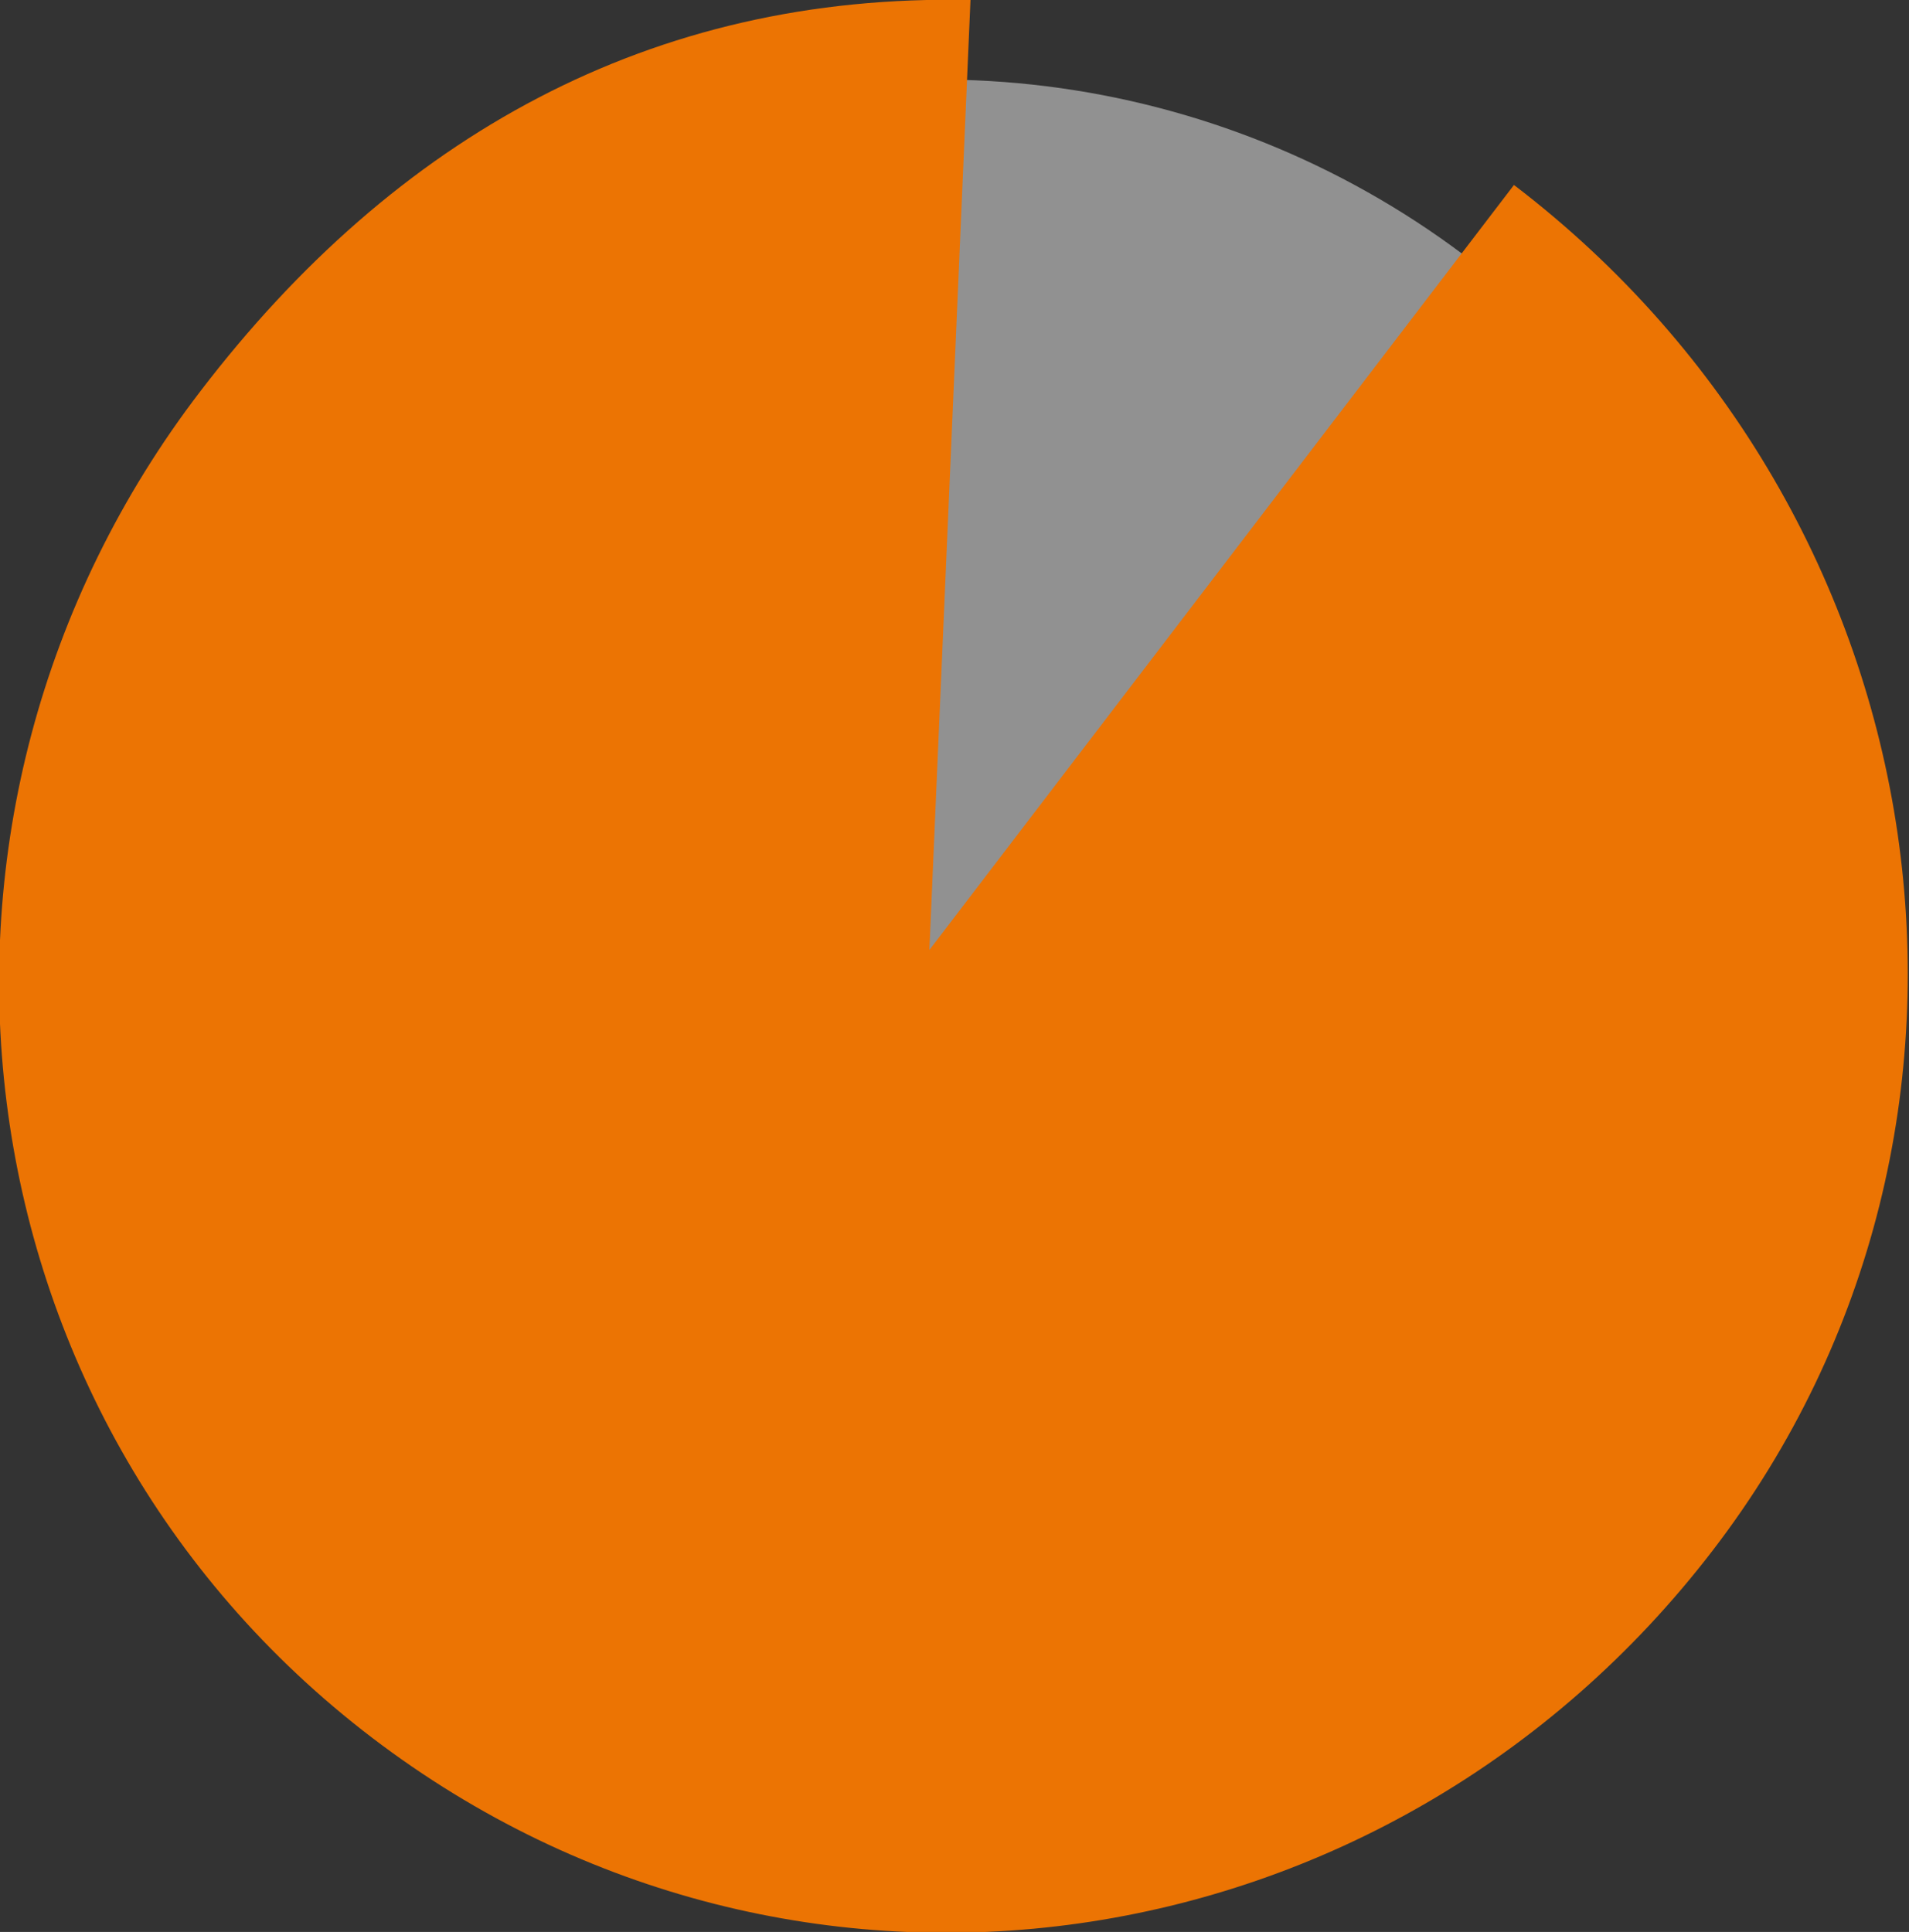
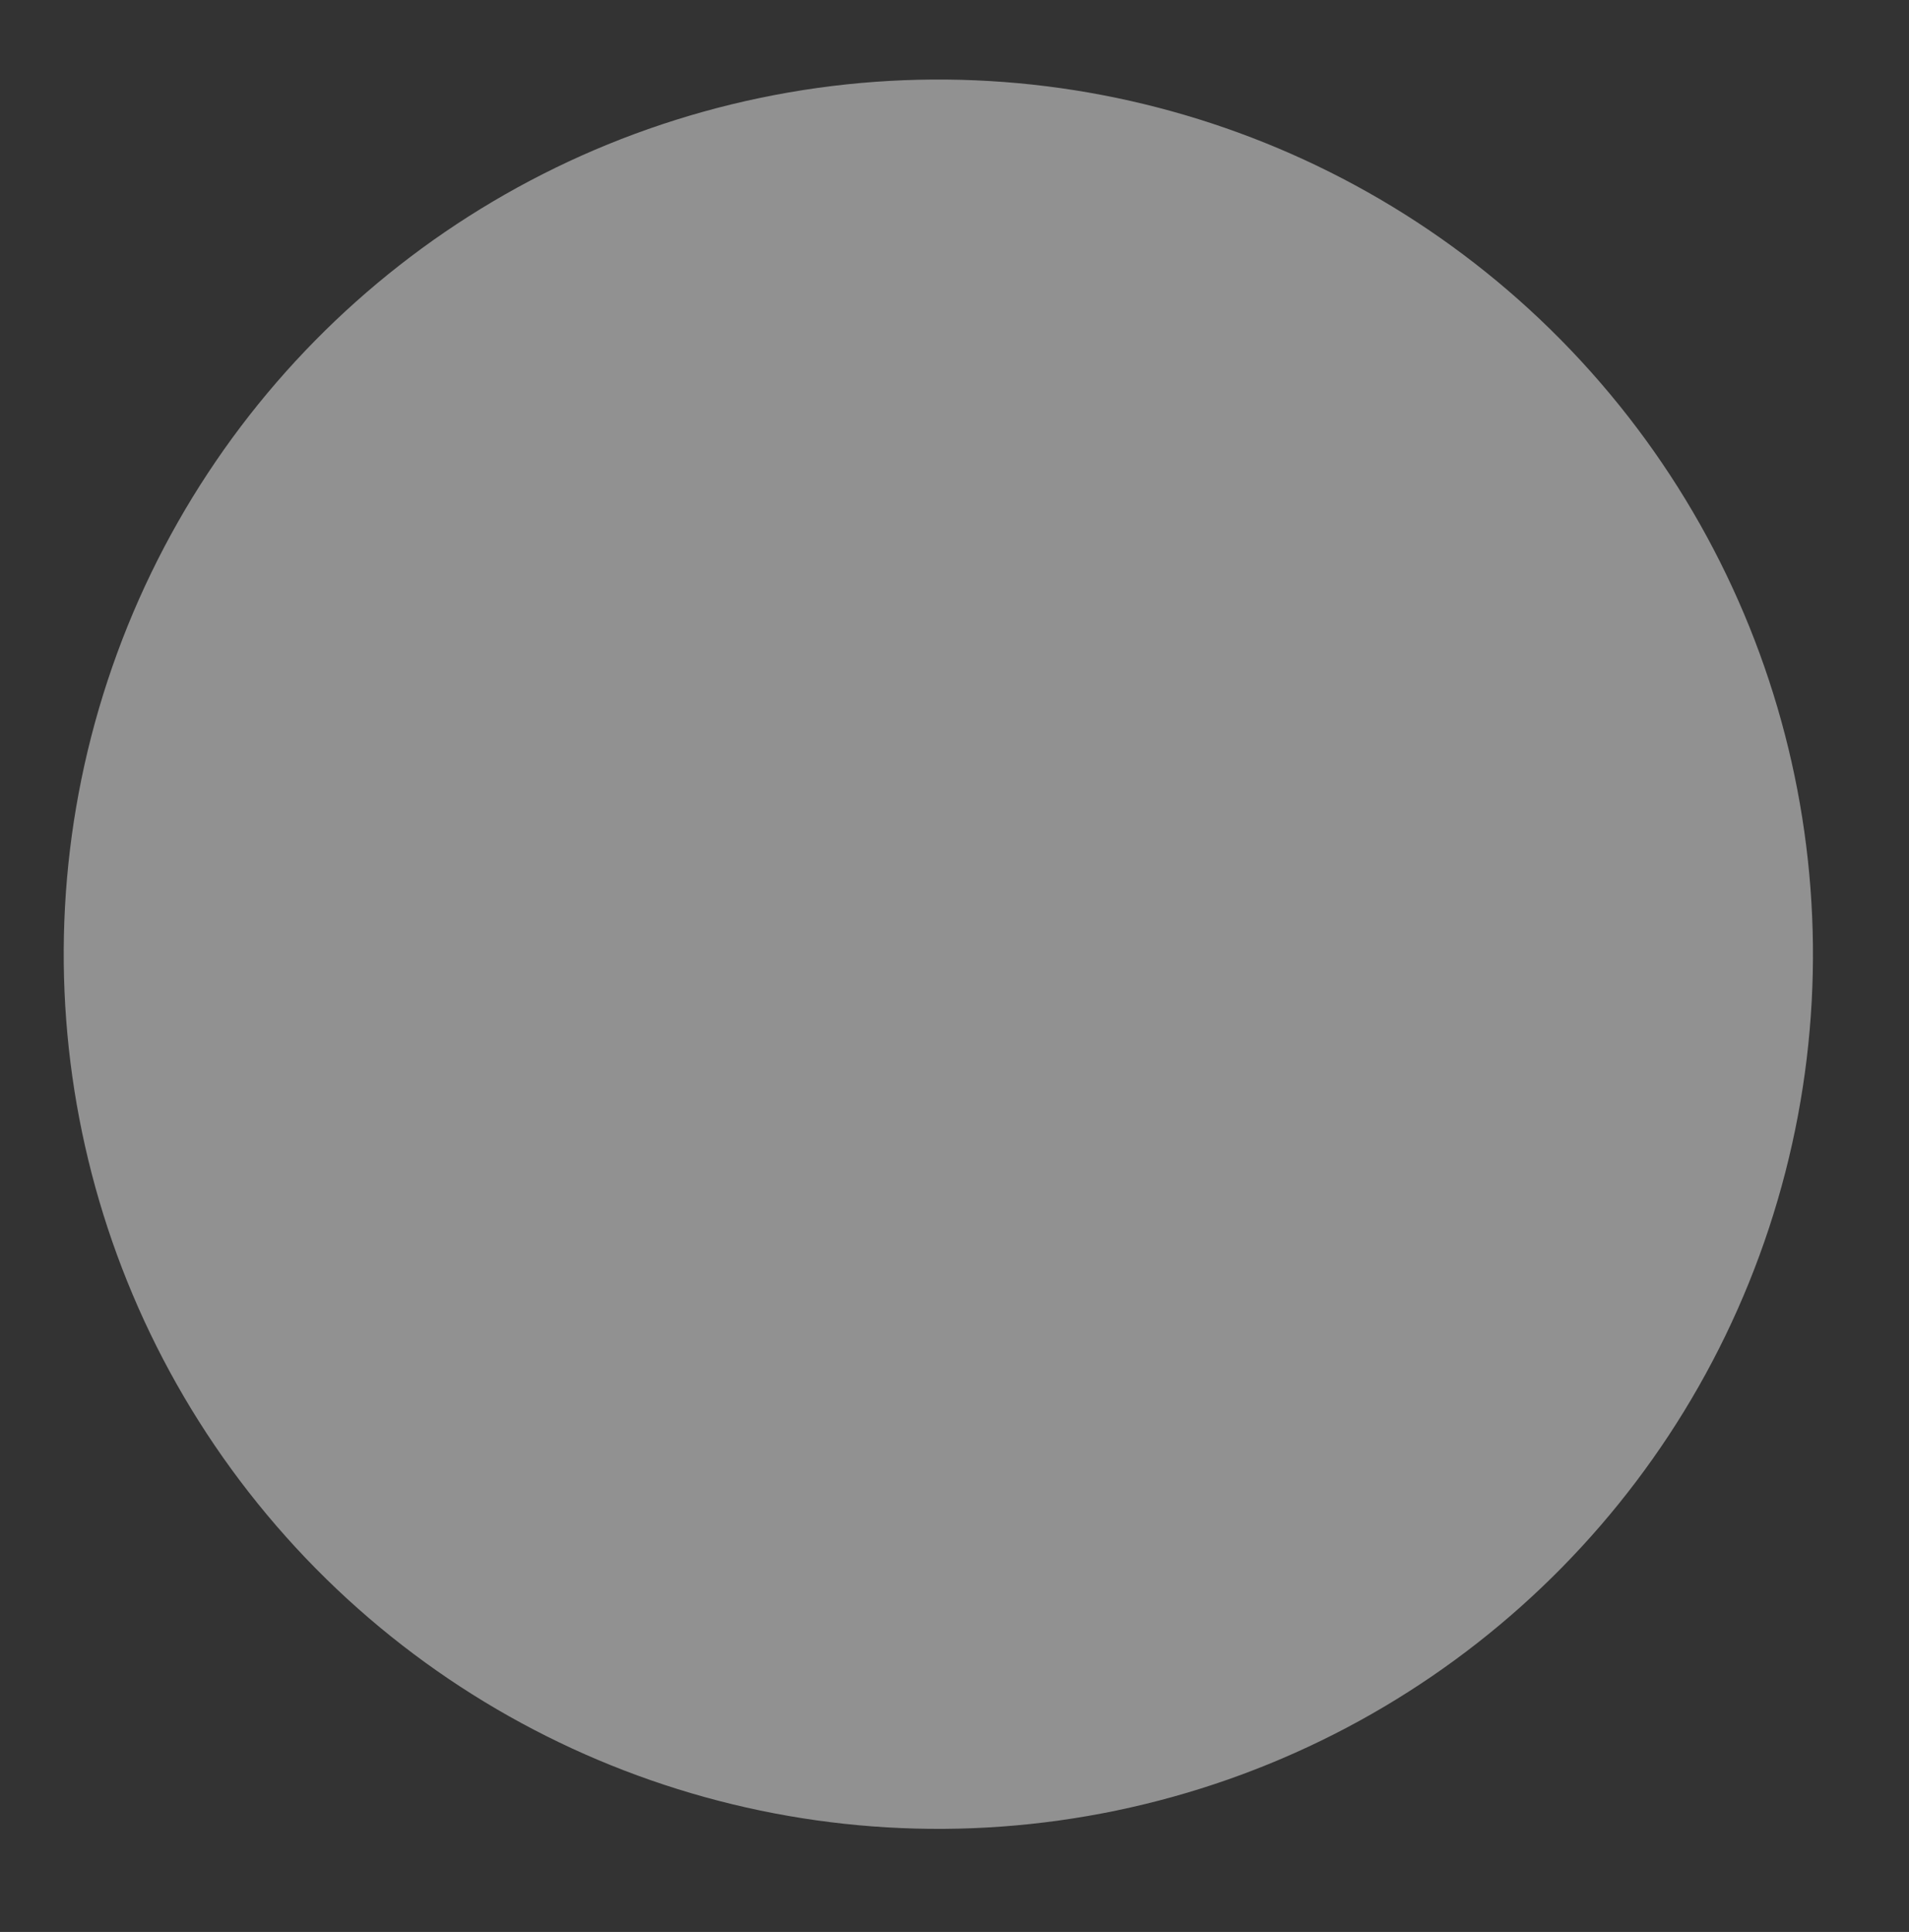
<svg xmlns="http://www.w3.org/2000/svg" version="1.1" id="Layer_1" x="0px" y="0px" width="83.6px" height="84.6px" viewBox="0 0 83.6 84.6" style="enable-background:new 0 0 83.6 84.6;" xml:space="preserve">
  <rect x="0" y="0" width="83.6" height="84.6" fill="#333333" stroke="none" />
  <style type="text/css">
	.st0{fill:#6699CC;}
	.st1{opacity:0.13;}
	.st2{fill:#F8FAFC;}
	.st3{fill:#EC7403;}
	.st4{opacity:0.37;clip-path:url(#SVGID_2_);}
	.st5{fill:#FFFFFF;}
	.st6{clip-path:url(#SVGID_4_);}
	.st7{opacity:0.13;fill:#FFFFFF;}
	.st8{fill:#89B6E2;}
	.st9{opacity:0.37;clip-path:url(#SVGID_6_);}
	.st10{opacity:0.46;fill:#FFFFFF;}
	.st11{fill:#0E2B69;}
	.st12{opacity:0.5;}
	.st13{fill:#010101;}
	.st14{opacity:0.7;}
	.st15{fill:#E07111;}
	.st16{fill:#233262;}
	.st17{fill:#5D5D5D;}
	.st18{fill:none;}
	.st19{clip-path:url(#SVGID_8_);}
	.st20{opacity:0.57;fill:#0E2B69;}
	.st21{clip-path:url(#SVGID_10_);}
	.st22{clip-path:url(#SVGID_12_);}
	.st23{clip-path:url(#SVGID_14_);}
	.st24{opacity:0.21;}
	.st25{opacity:0.13;fill:#FFFFFF;stroke:#FFFFFF;stroke-miterlimit:10;}
</style>
  <g>
    <ellipse transform="matrix(0.746 -0.666 0.666 0.746 -17.407 37.975)" class="st10" cx="41.1" cy="41.8" rx="38.3" ry="38.3" />
-     <path class="st3" d="M40.7,41.6L66.3,8.1c19,14.5,22.9,41.3,8.7,59.8s-40.2,22.3-58.7,8.2S-5.4,35.6,8.8,17.1   C17.3,6,28.5-0.3,42.5,0L40.7,41.6z" />
  </g>
</svg>